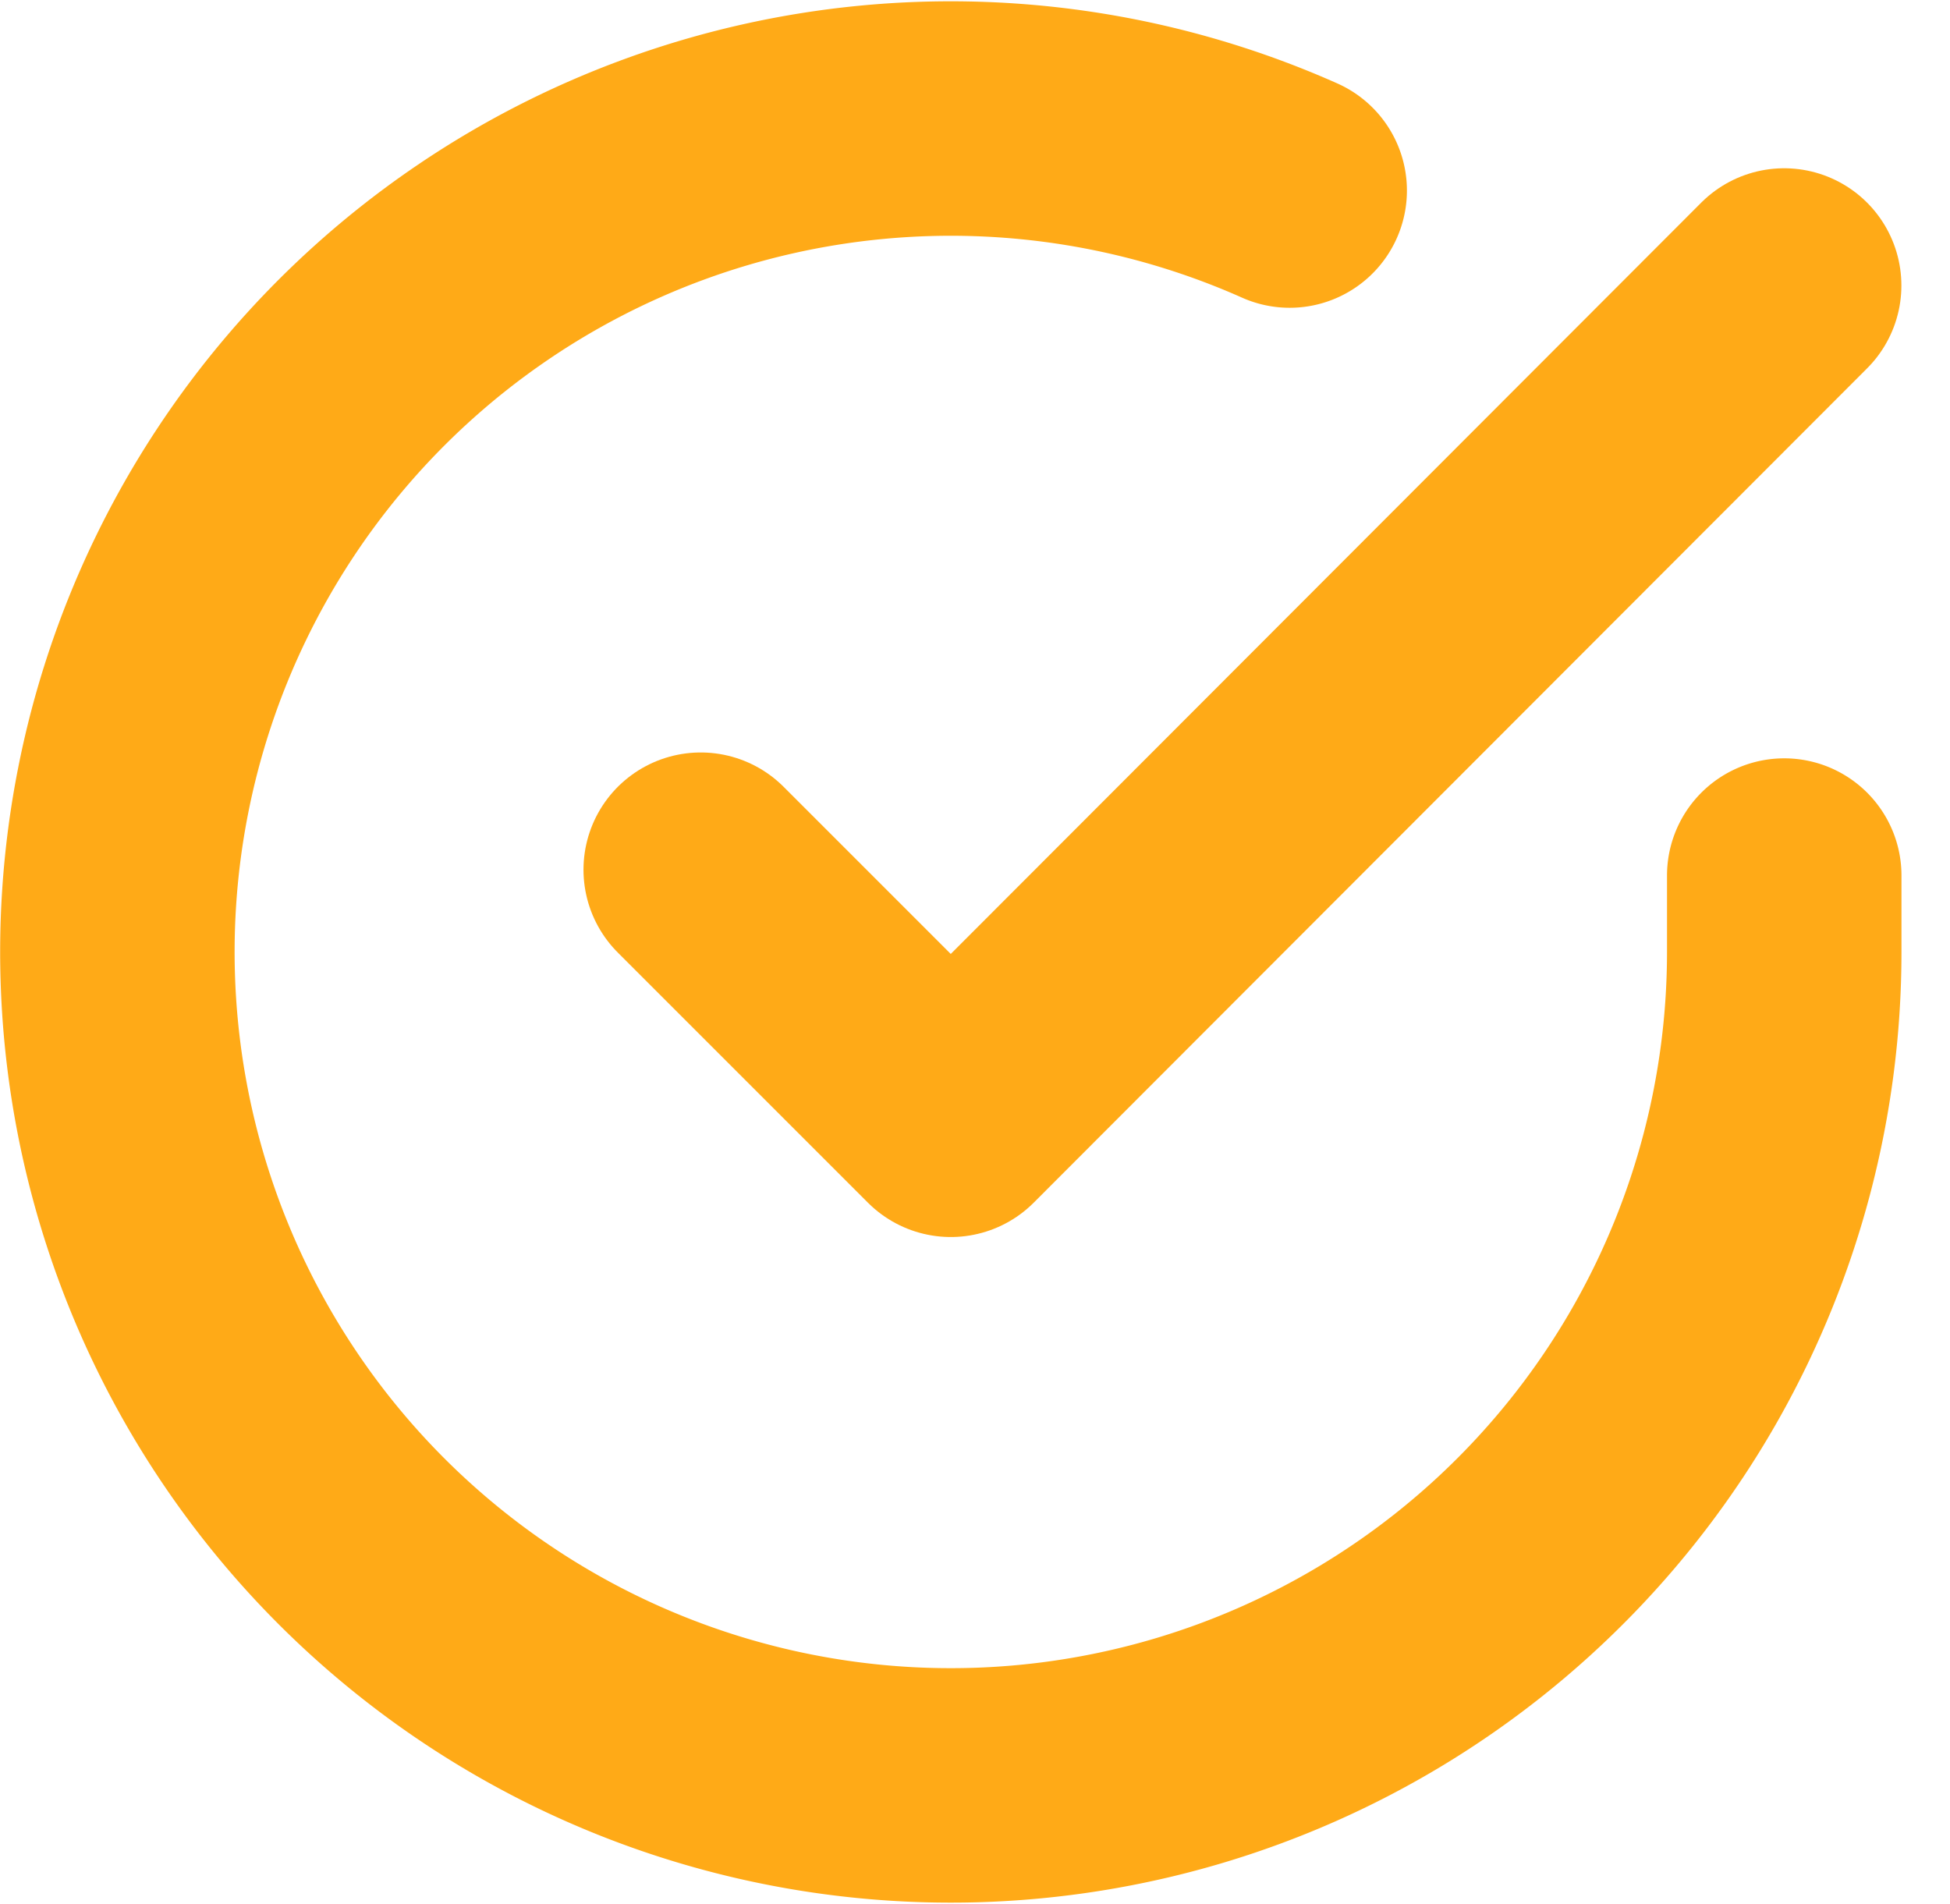
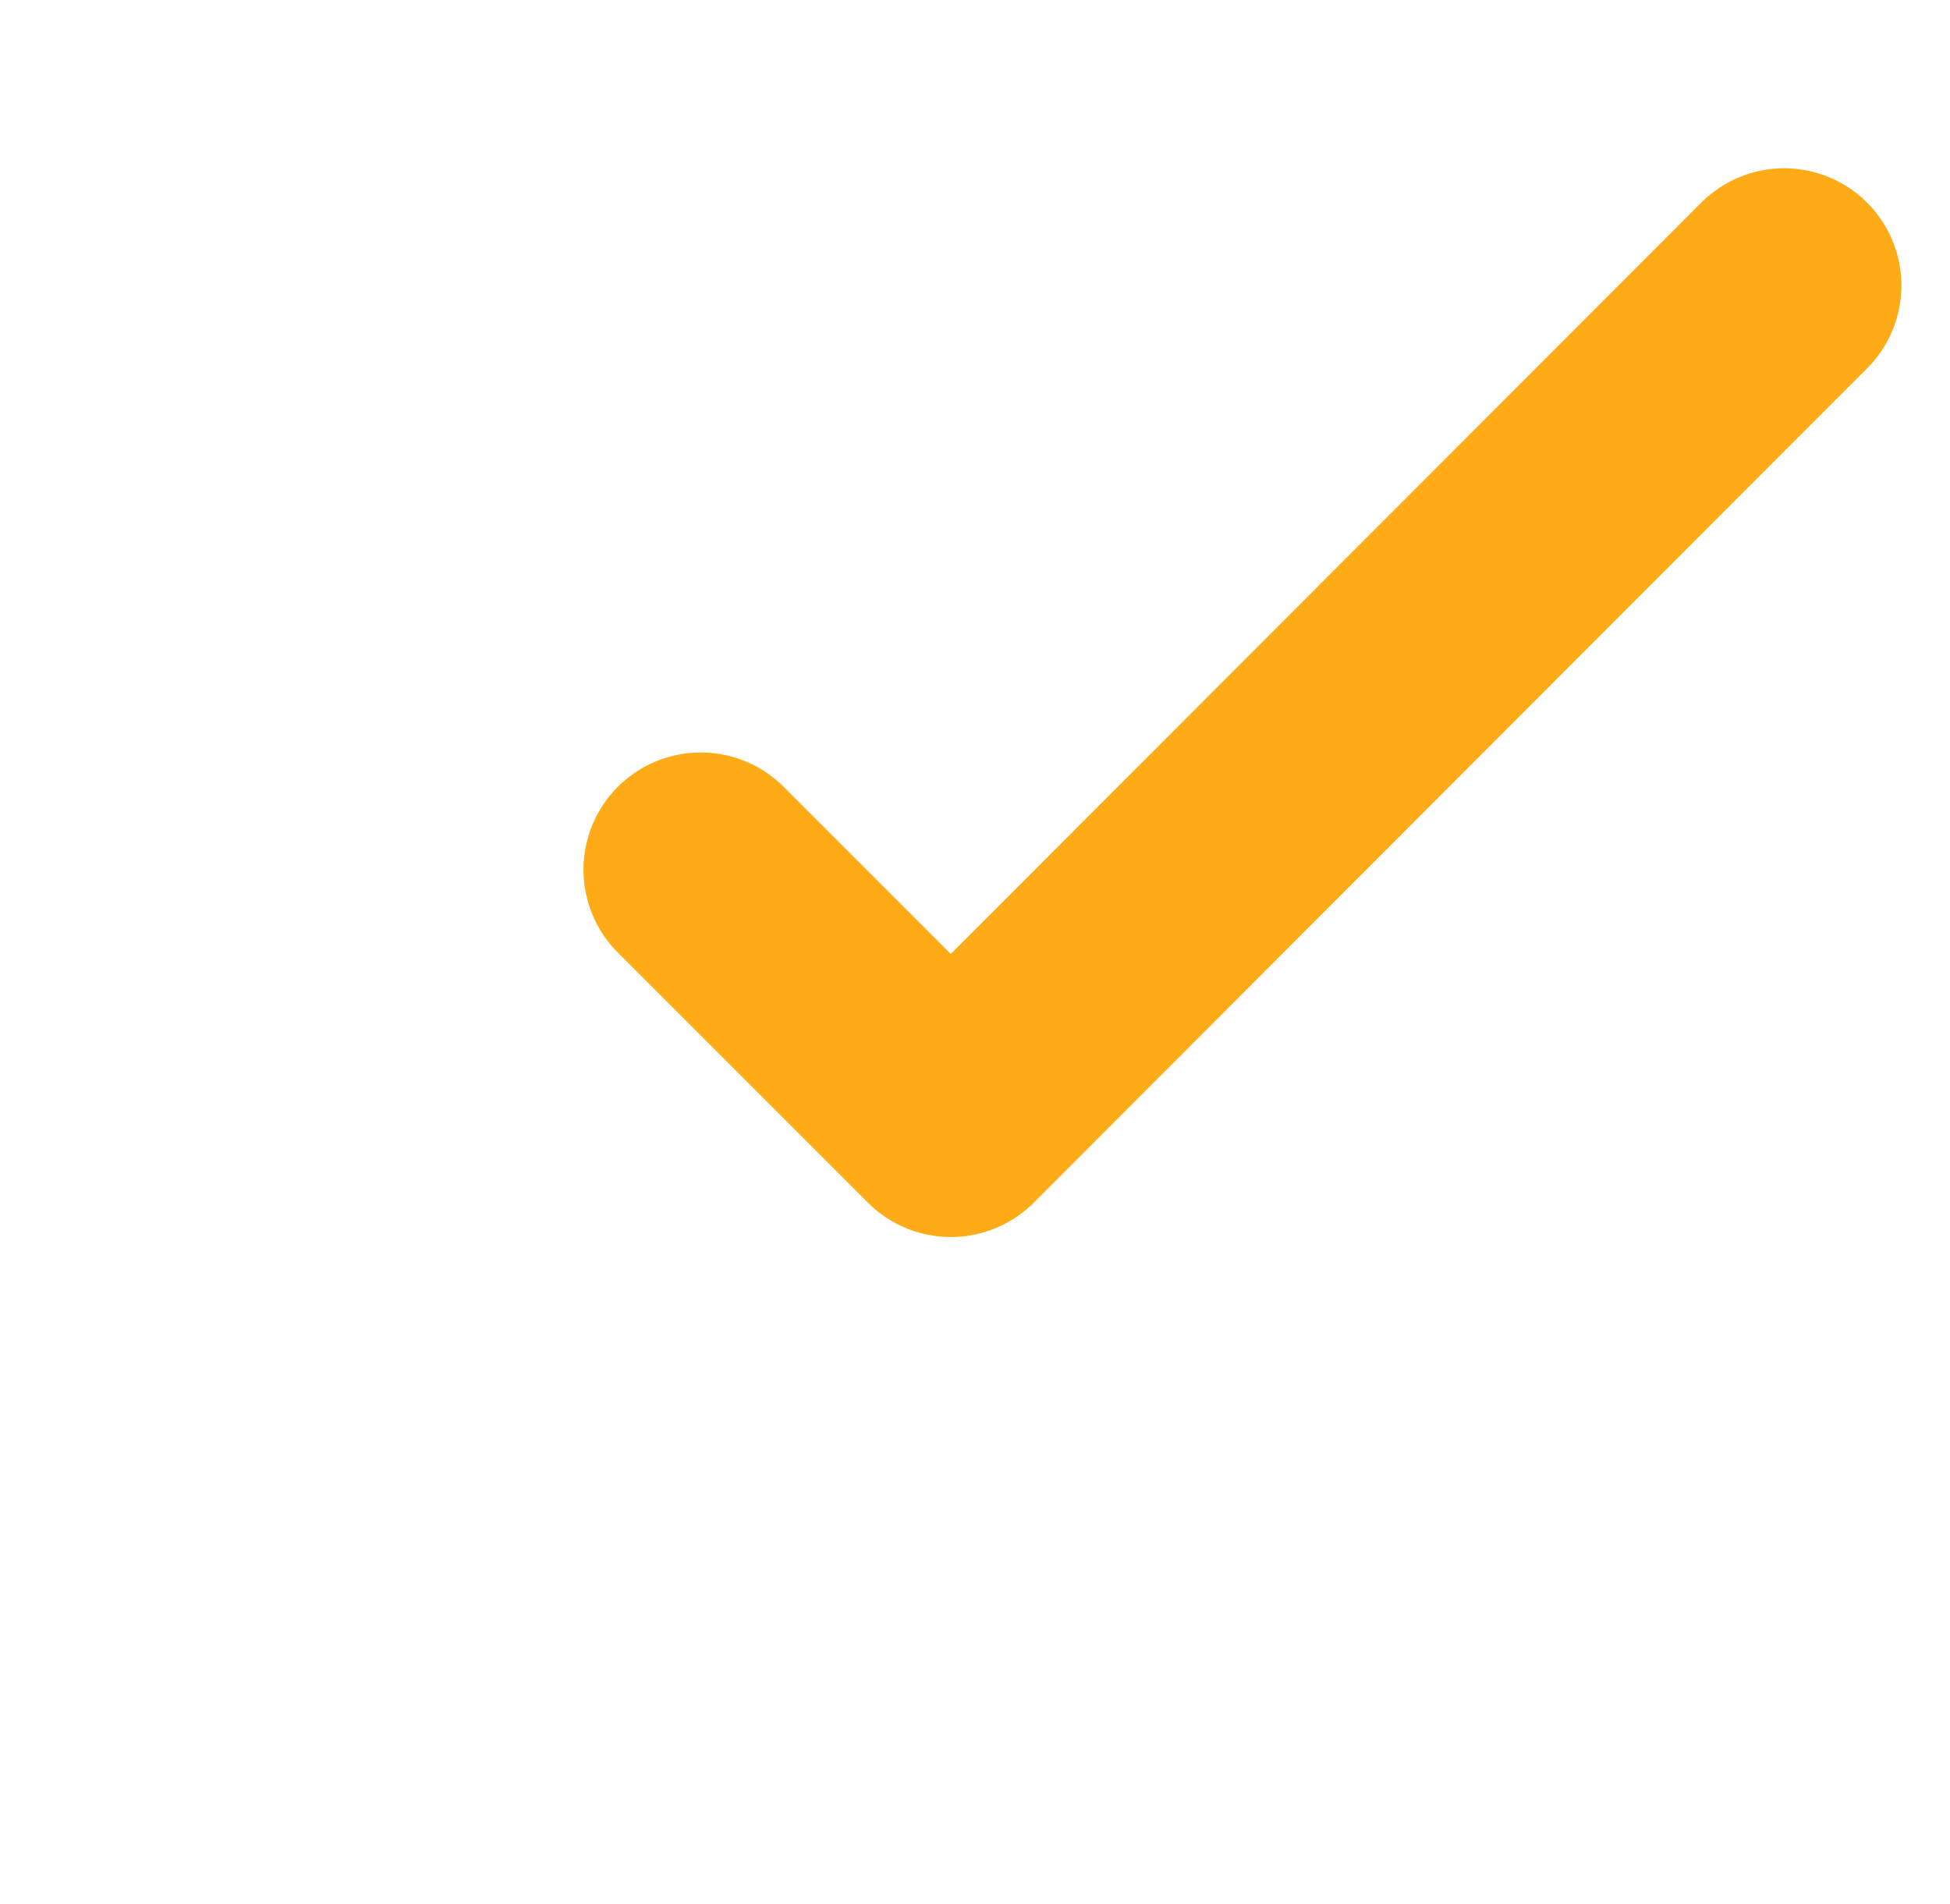
<svg xmlns="http://www.w3.org/2000/svg" width="24.951" height="24.358" viewBox="0 0 24.951 24.358">
  <g id="check" transform="translate(-763.623 -632.611)">
-     <path id="Caminho_26099" data-name="Caminho 26099" d="M23.328,11.683v.981A10.664,10.664,0,1,1,17,2.918" transform="translate(763.125 632.131)" fill="none" stroke="#ffaa17" stroke-linecap="round" stroke-linejoin="round" stroke-width="3" />
    <path id="Caminho_26100" data-name="Caminho 26100" d="M22.863,4,12.2,14.675,9,11.475" transform="translate(763.589 632.264)" fill="none" stroke="#ffaa17" stroke-linecap="round" stroke-linejoin="round" stroke-width="3" />
  </g>
</svg>